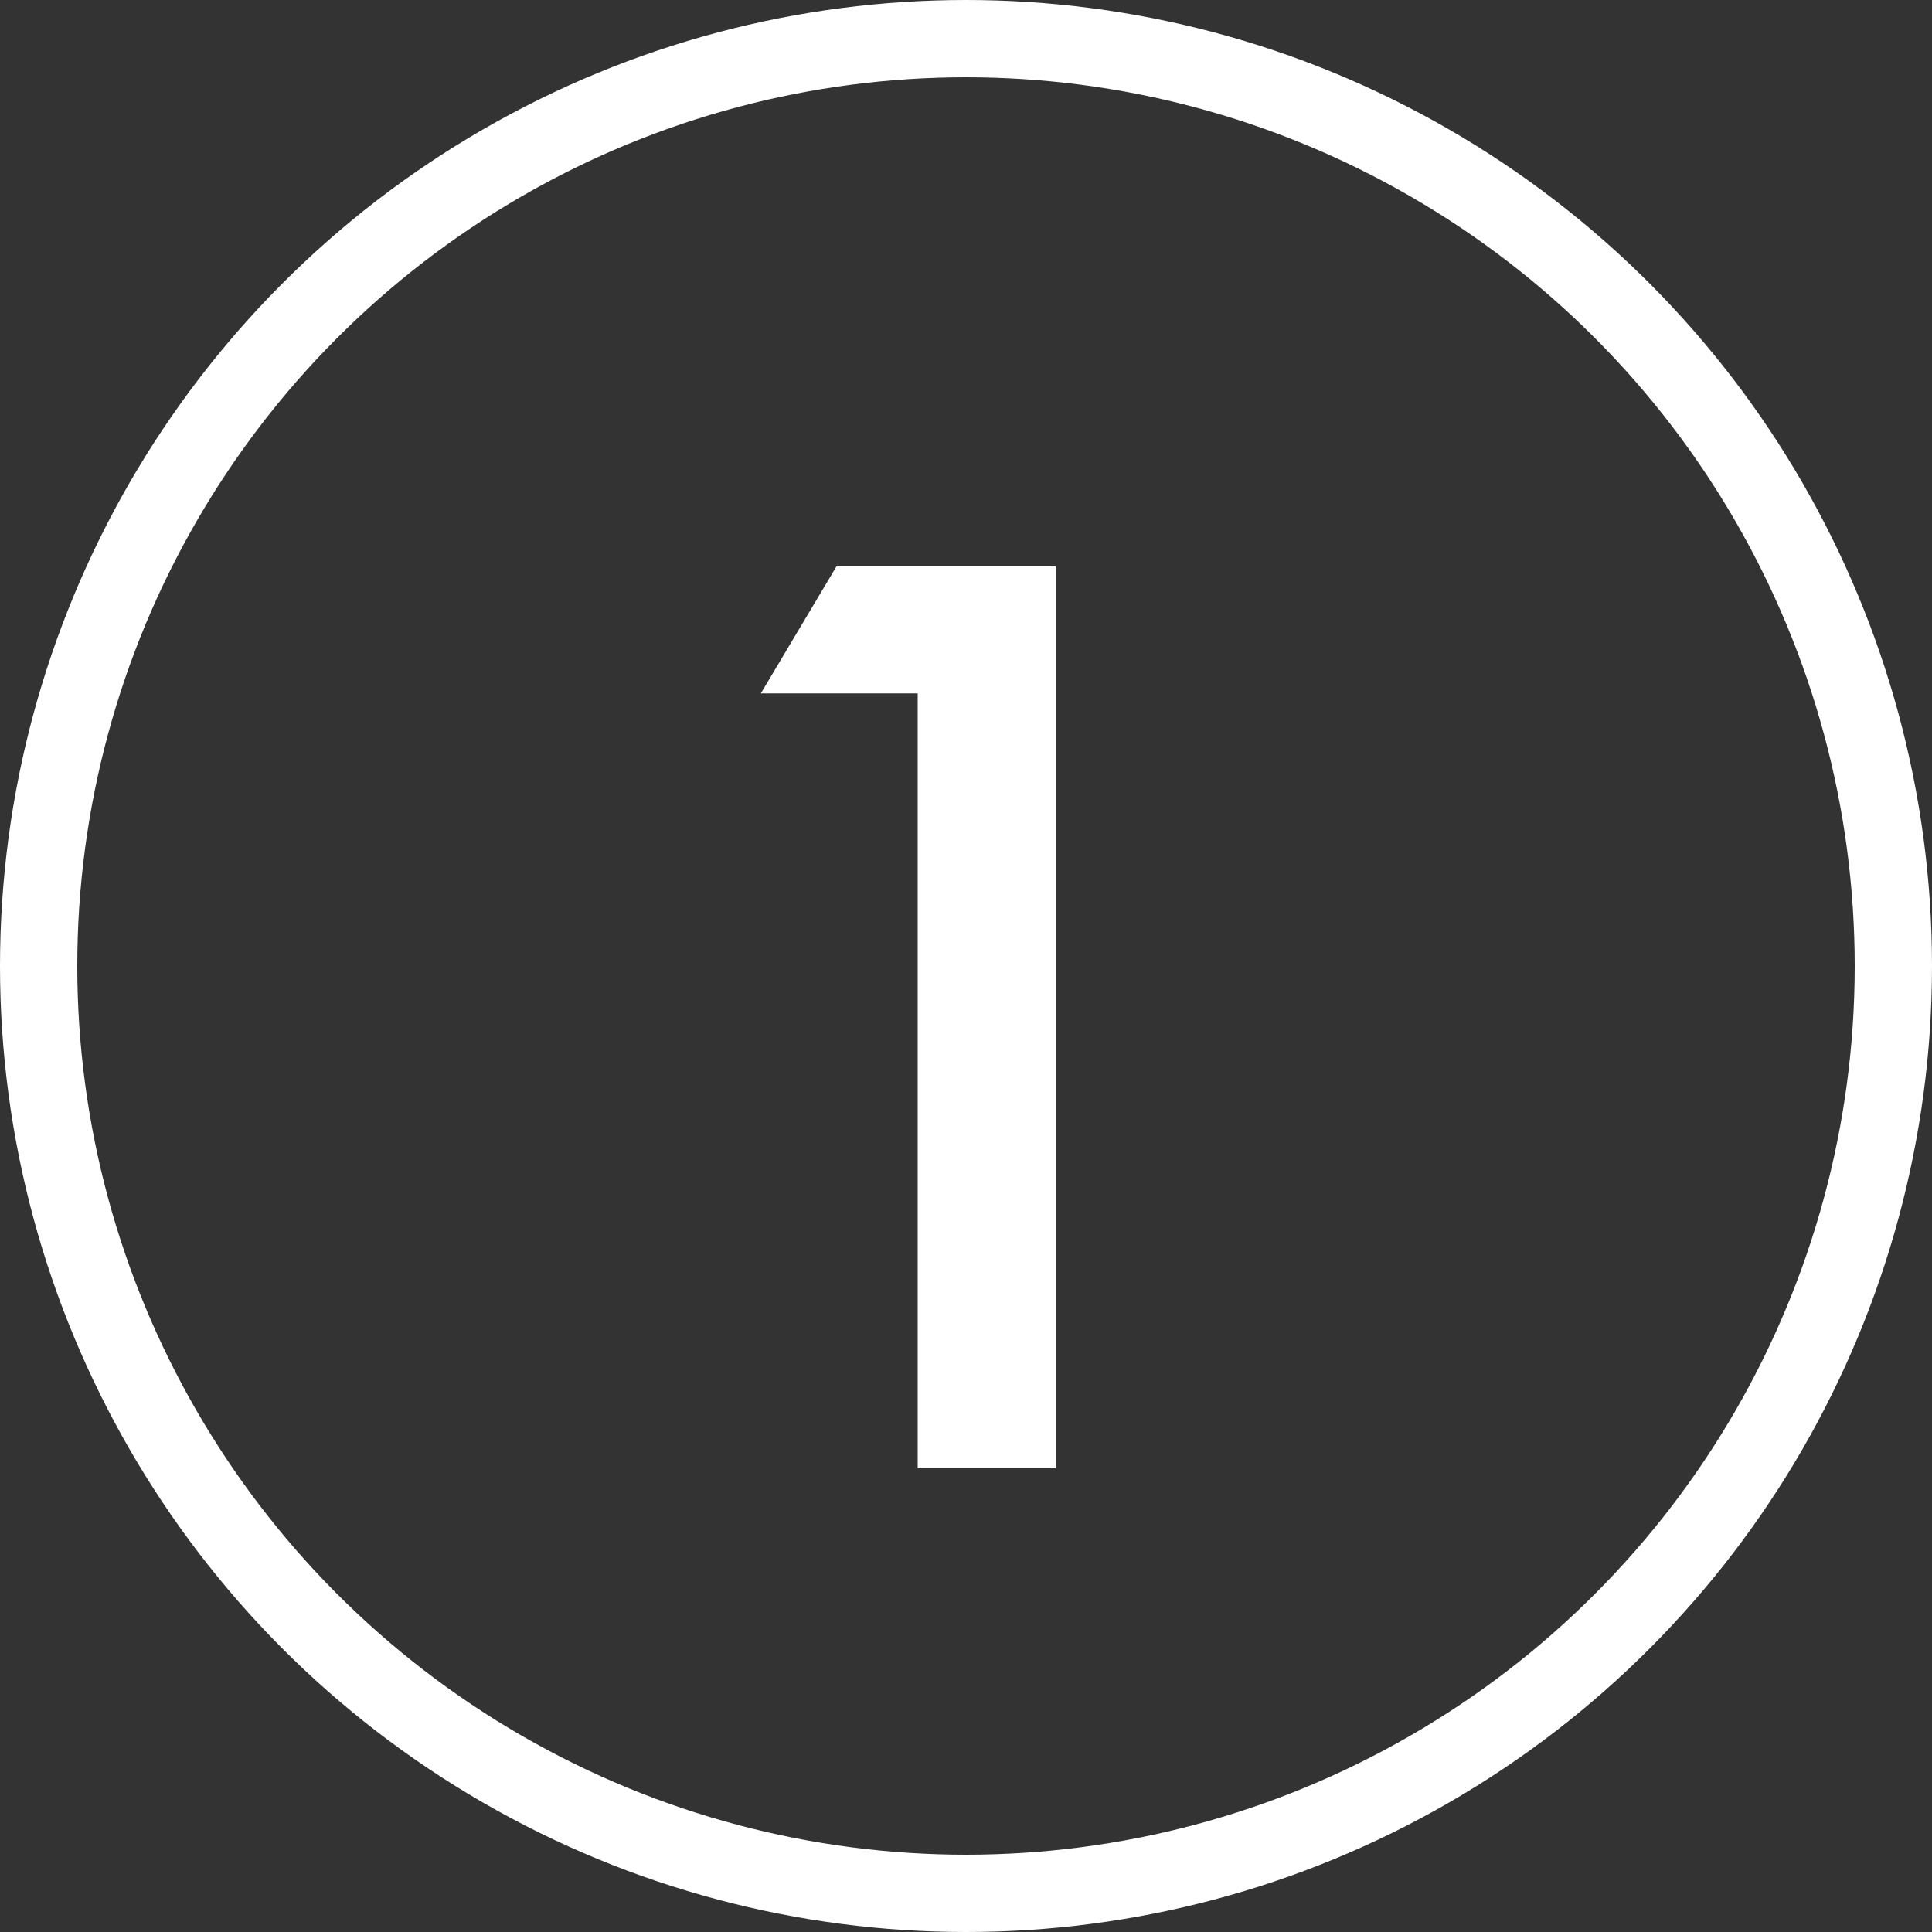
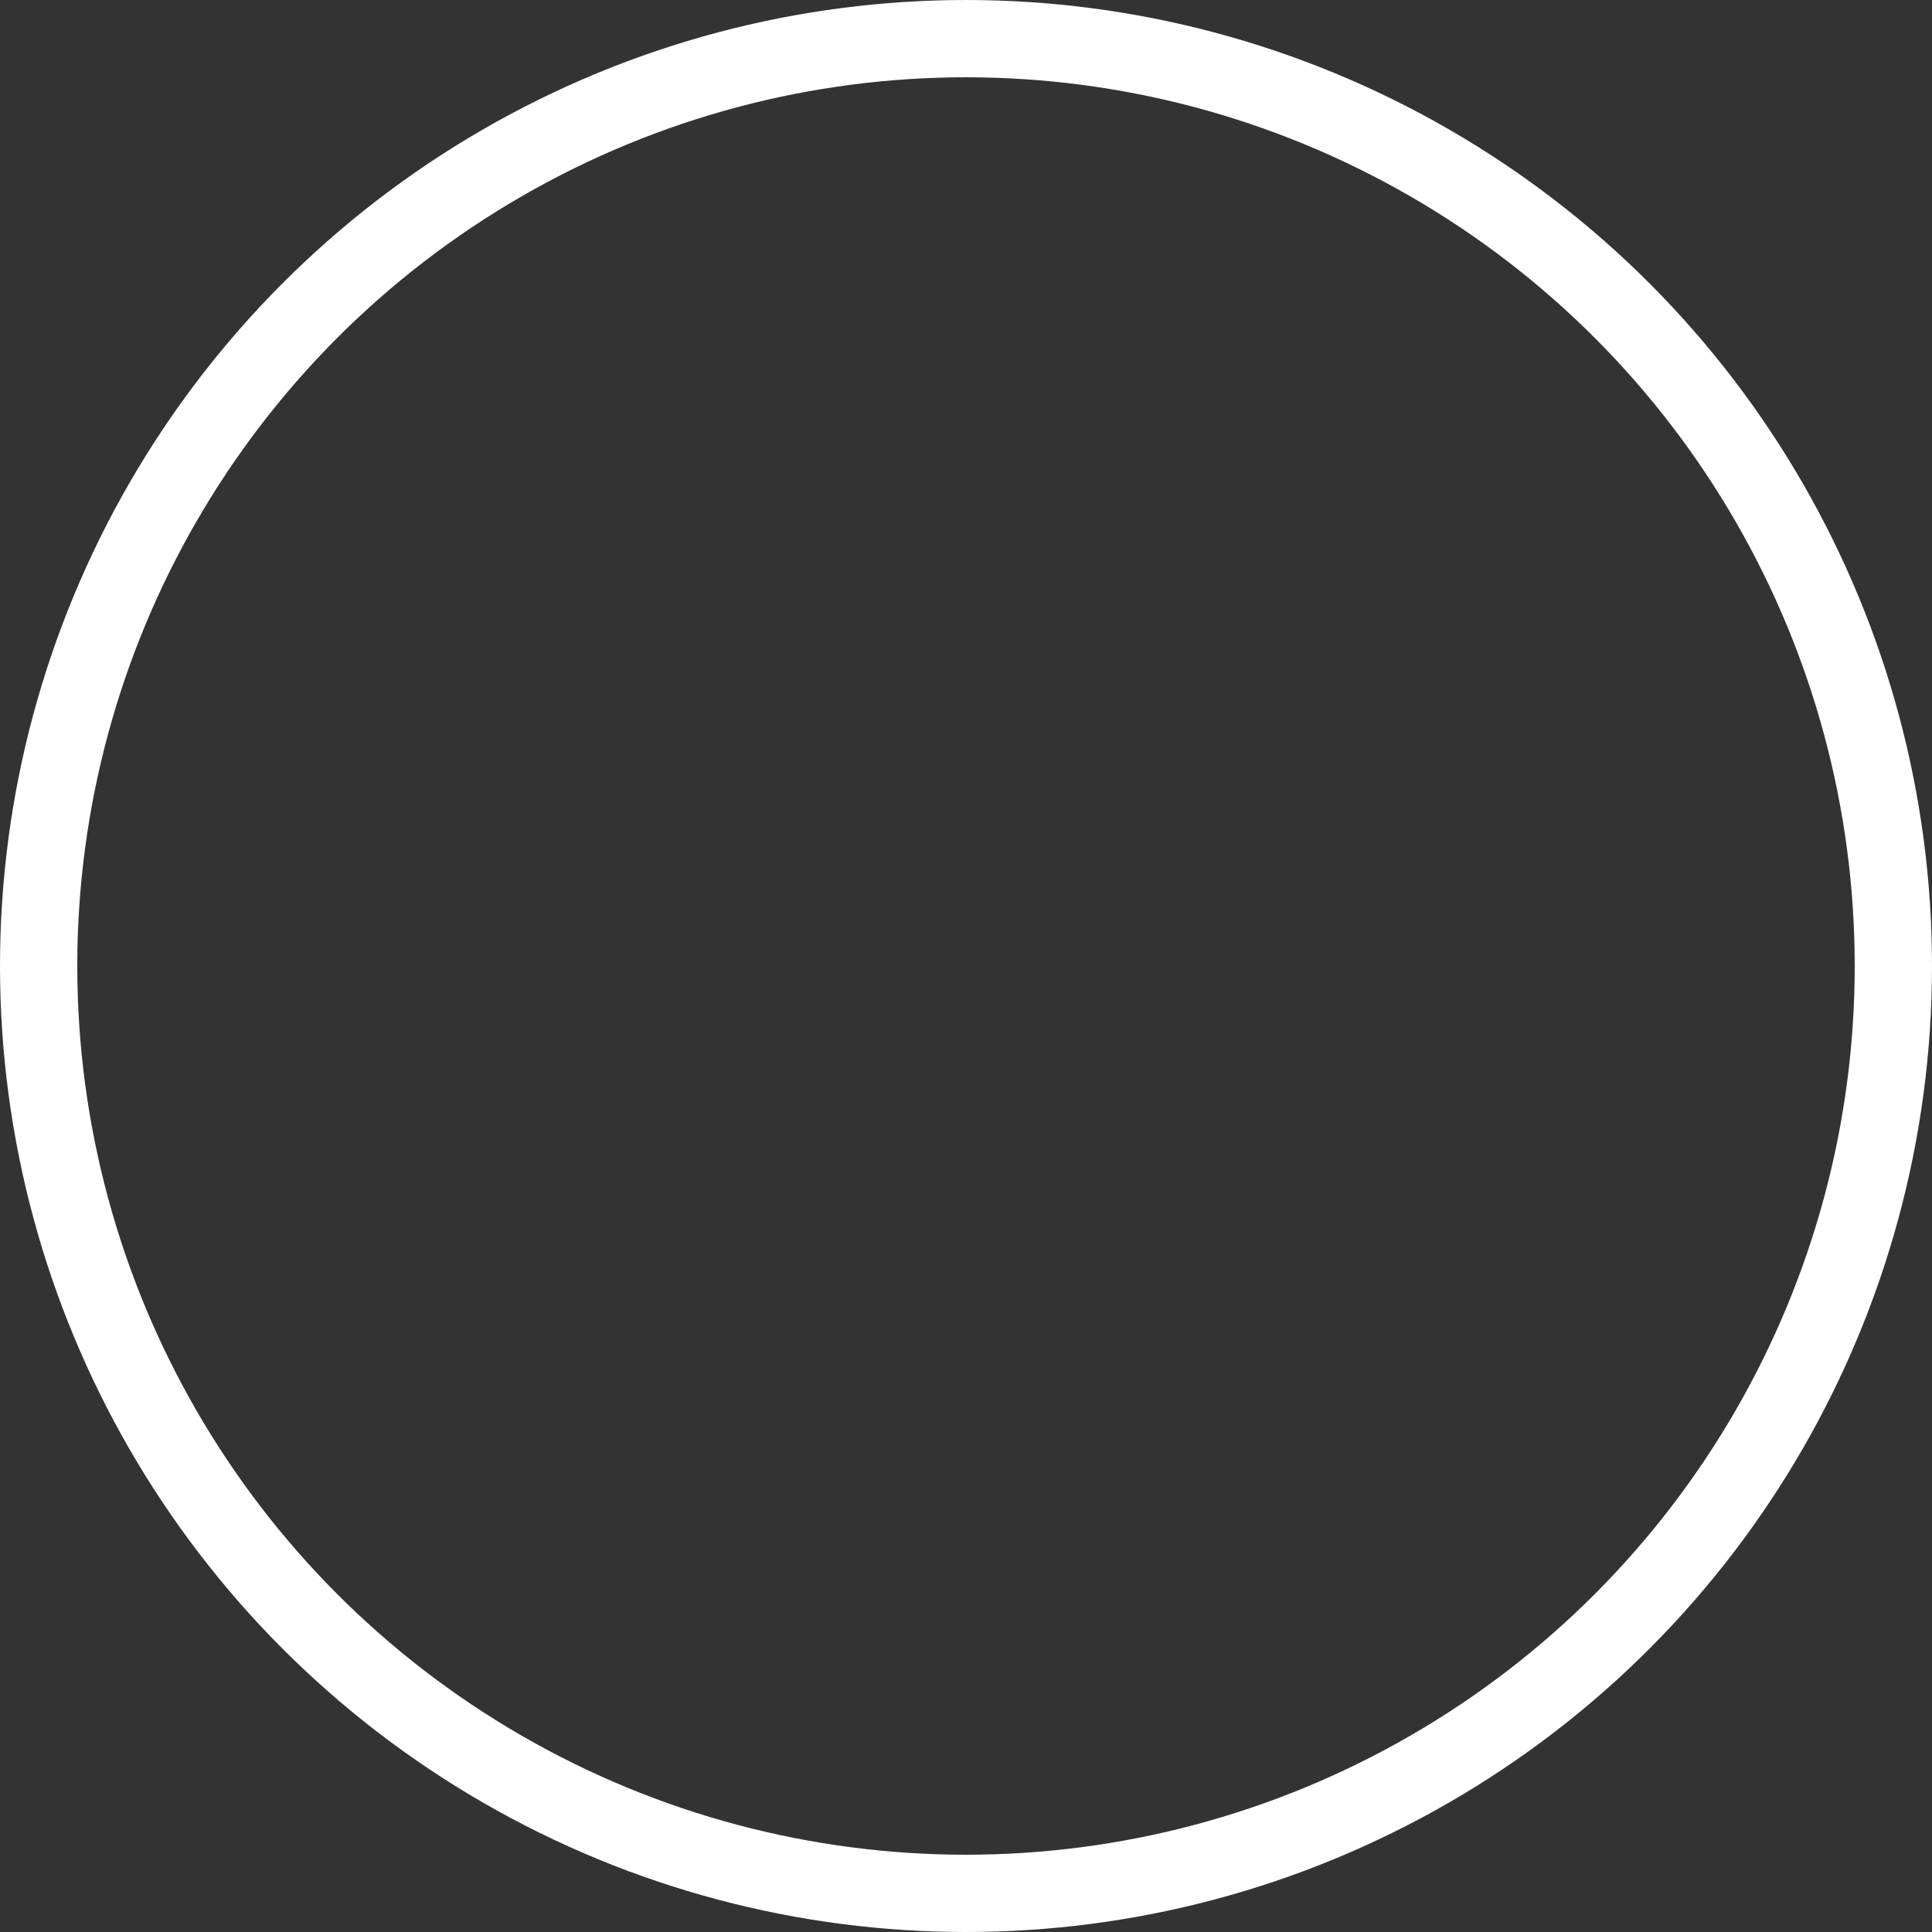
<svg xmlns="http://www.w3.org/2000/svg" width="50" height="50" viewBox="0 0 50 50" fill="none">
  <rect x="0" y="0" width="50" height="50" fill="#333333" stroke="none" />
  <circle cx="25" cy="25" r="24" stroke="white" stroke-width="2" />
-   <path d="M23.75 38V17.945H19.69L21.65 14.655H27.32V38H23.75Z" fill="white" />
</svg>